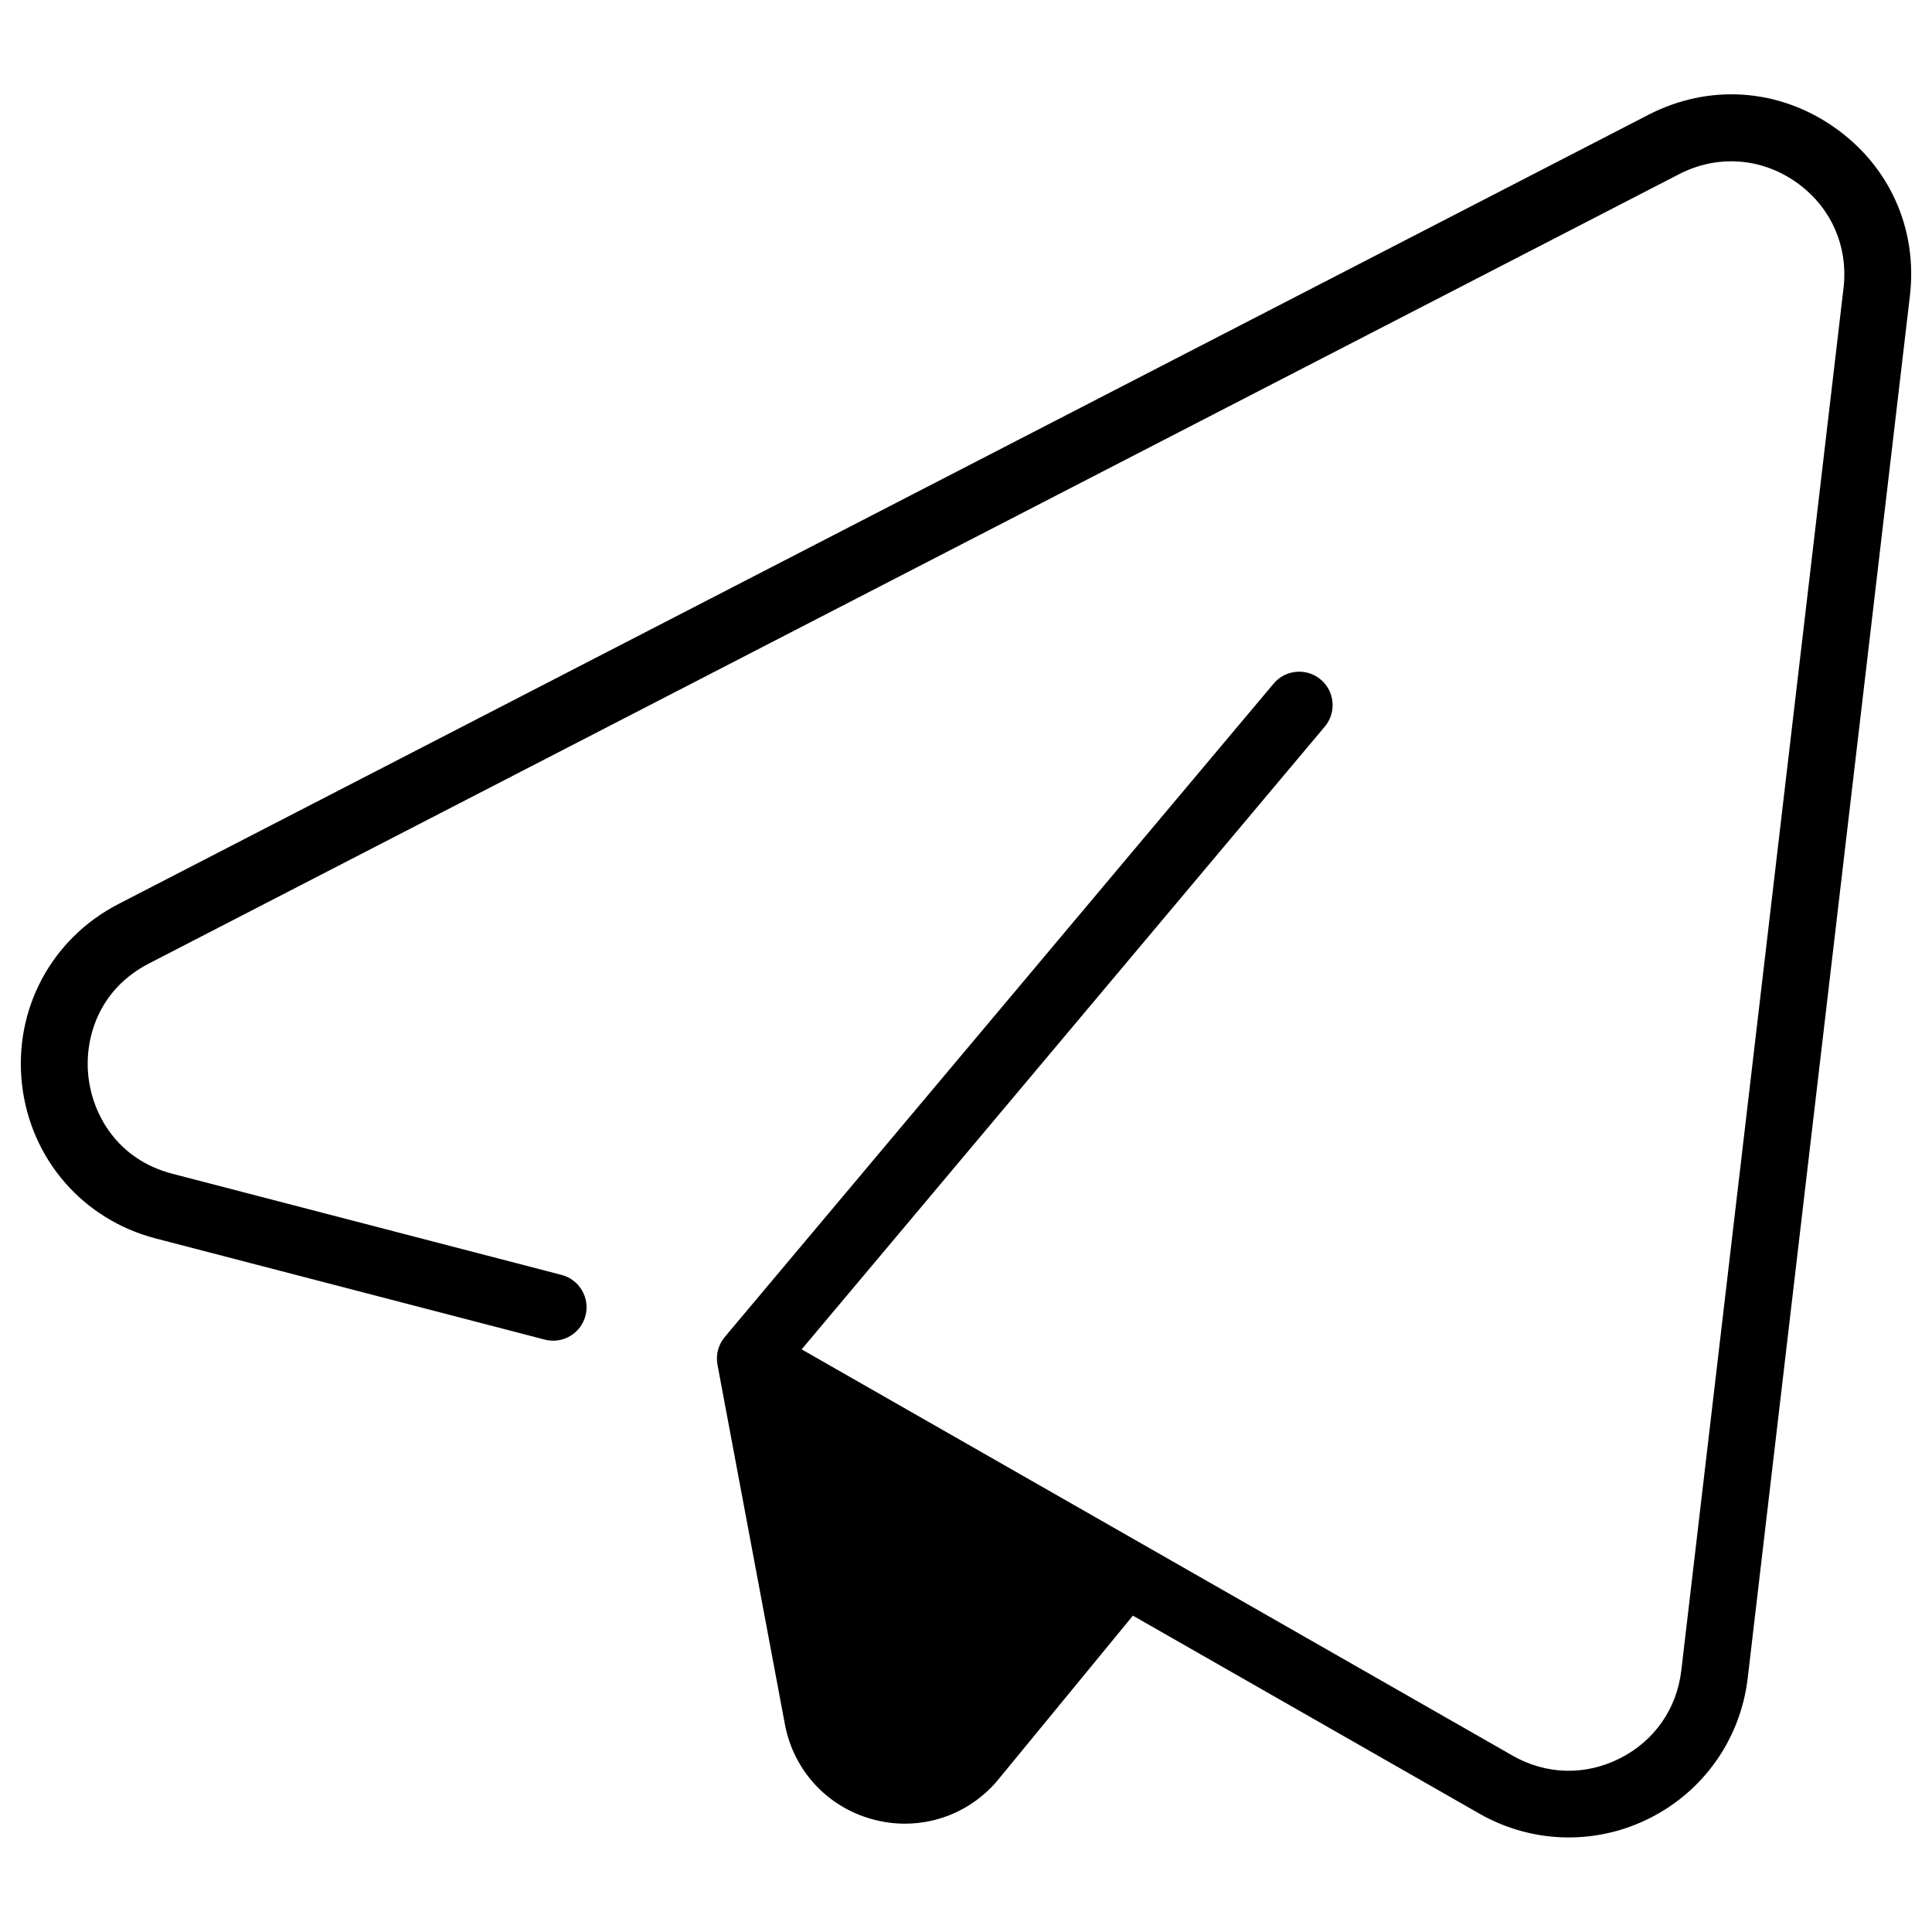
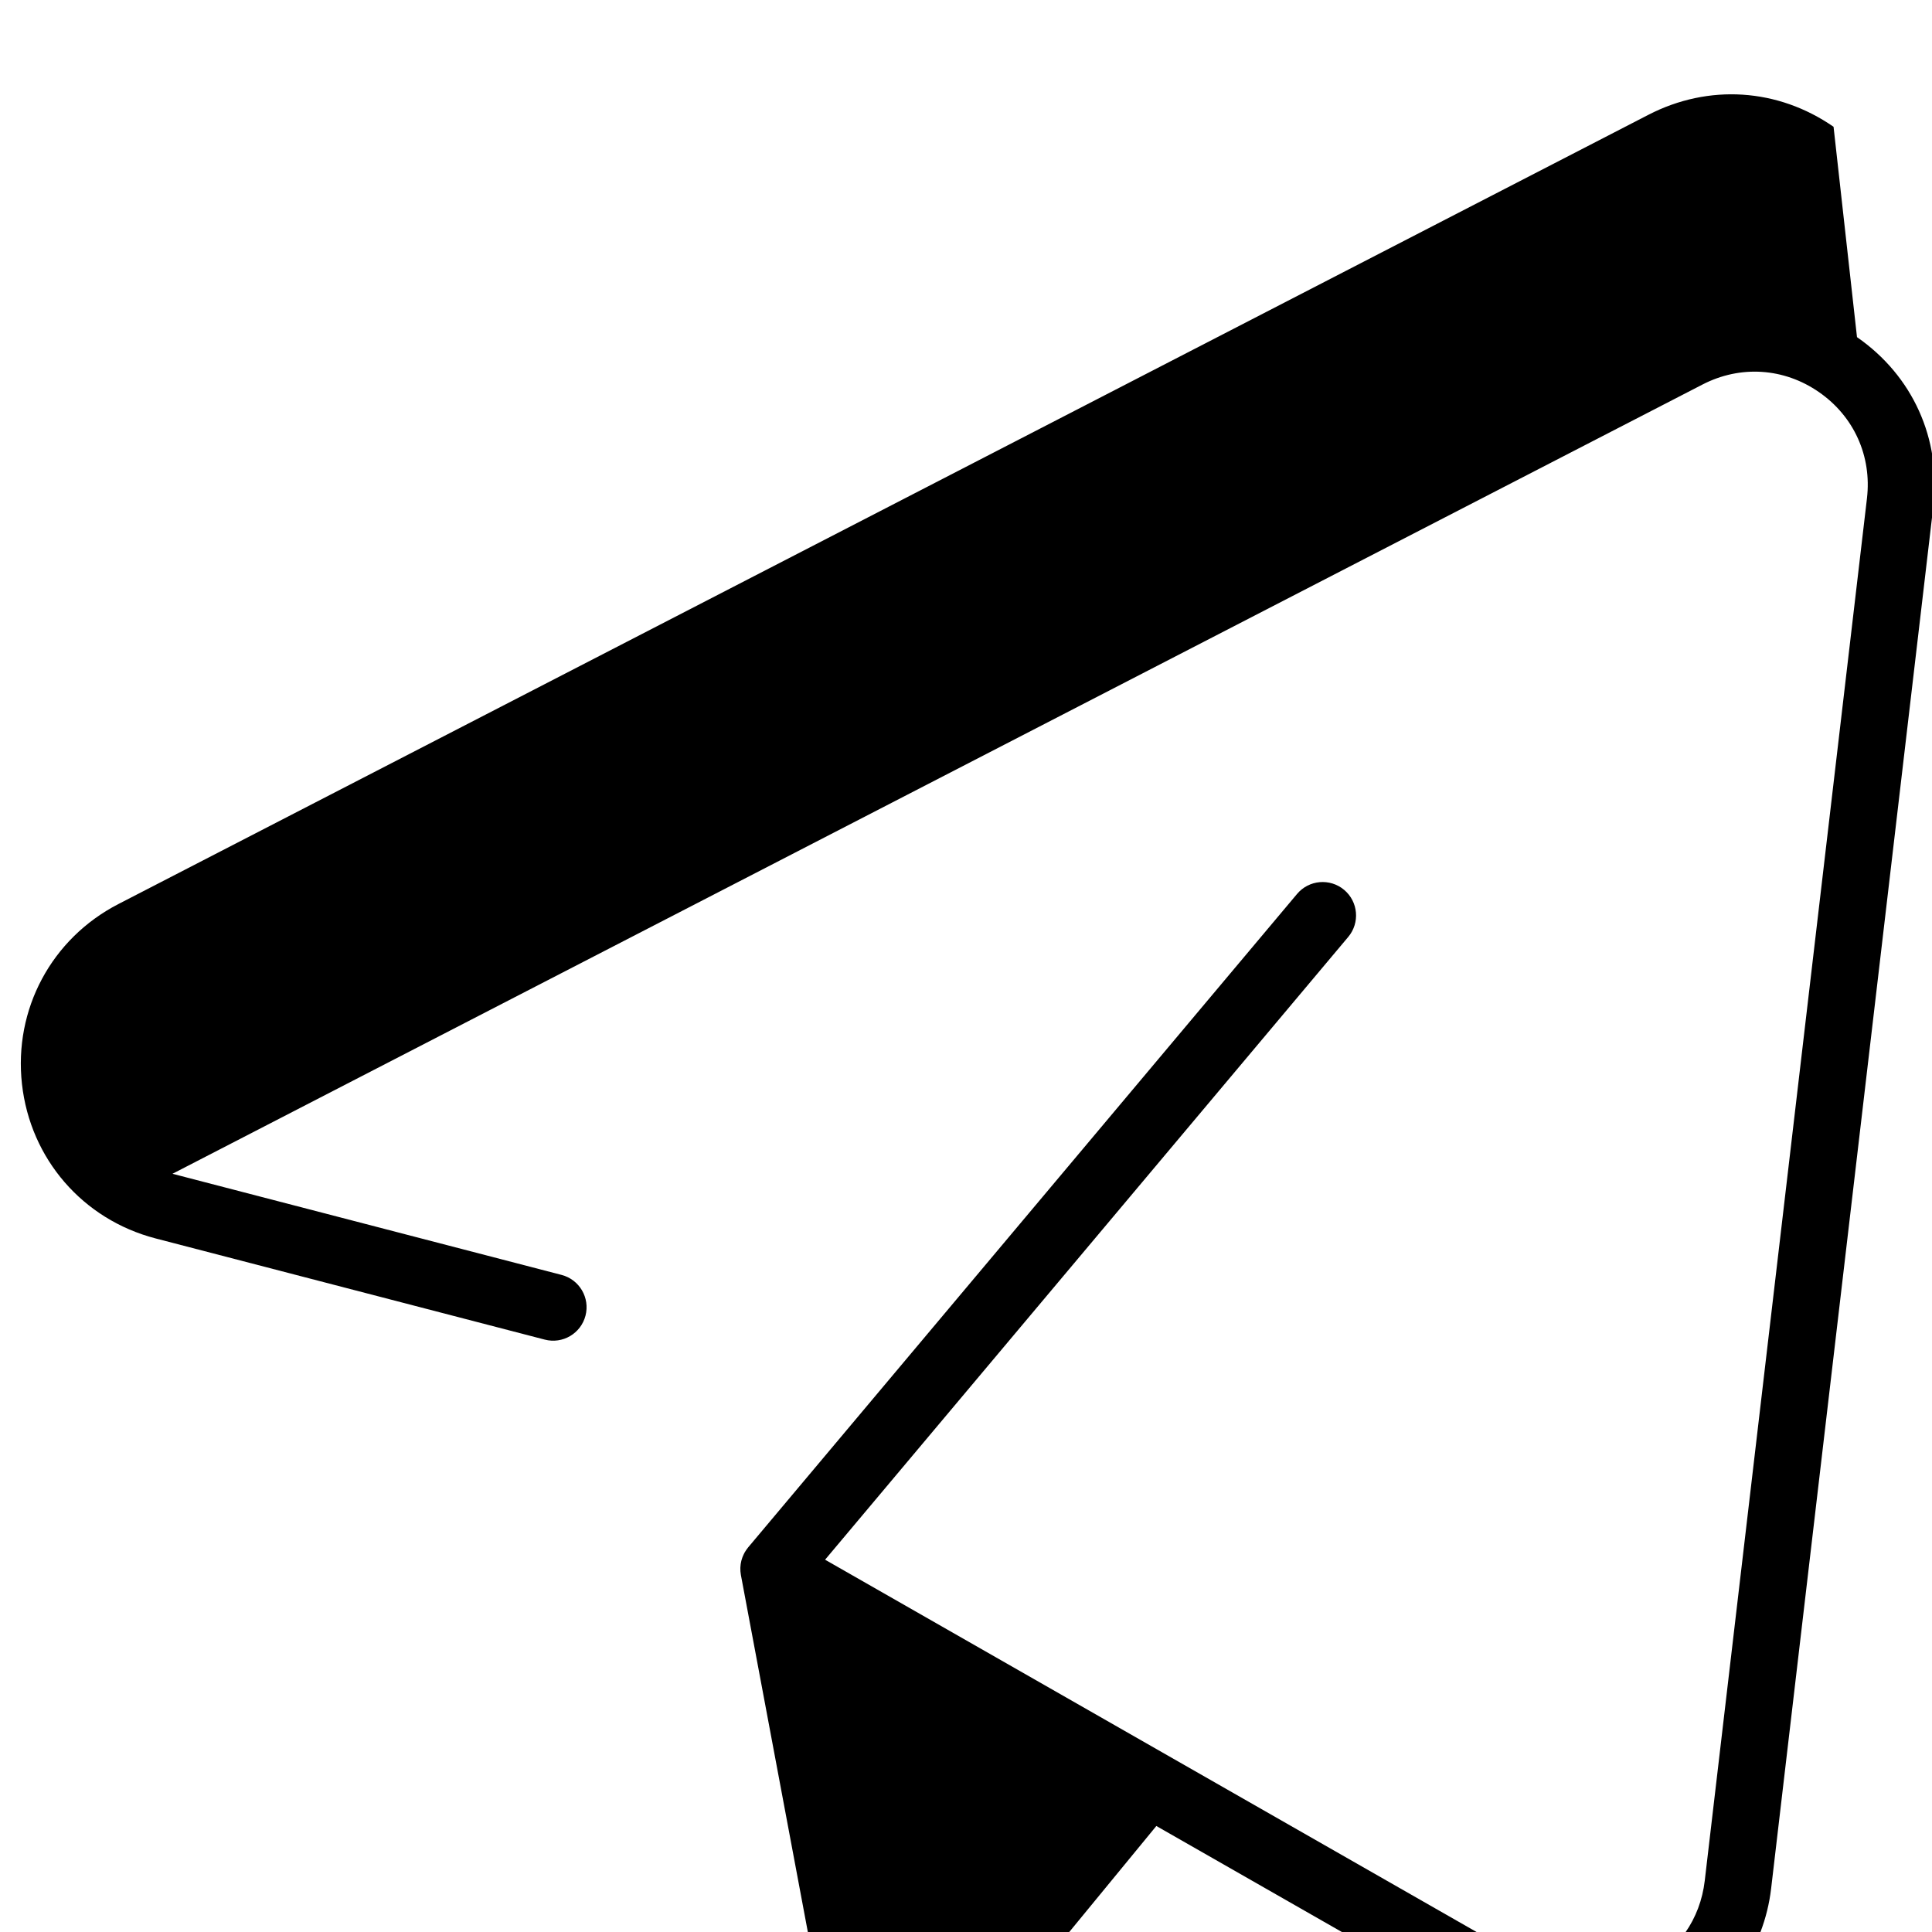
<svg xmlns="http://www.w3.org/2000/svg" fill="#000000" width="800px" height="800px" version="1.1" viewBox="144 144 512 512">
-   <path d="m629.91 177.6c-14.762-10.223-33.102-11.41-49.059-3.18l-405.47 209.16c-17.734 9.148-27.77 27.875-25.559 47.707 2.211 19.832 16.117 35.895 35.43 40.914l103.11 26.809c4.734 1.234 9.57-1.609 10.801-6.344 1.23-4.734-1.609-9.57-6.344-10.801l-103.11-26.801c-14.742-3.832-21.176-15.809-22.285-25.734-1.105-9.926 2.535-23.023 16.074-30.008l405.47-209.16c10.035-5.176 21.57-4.43 30.855 2 9.285 6.43 14.043 16.965 12.727 28.184l-42.988 366.34c-1.195 10.188-7.133 18.68-16.293 23.305-9.156 4.621-19.52 4.356-28.426-0.734l-188.4-107.66 138.64-165.04c3.144-3.746 2.66-9.332-1.086-12.477-3.746-3.144-9.332-2.66-12.477 1.086l-145.46 173.16c-0.055 0.062-0.098 0.133-0.148 0.199-0.125 0.156-0.246 0.312-0.359 0.48-0.078 0.113-0.152 0.23-0.223 0.352-0.059 0.094-0.121 0.18-0.176 0.273-0.031 0.059-0.059 0.117-0.09 0.176-0.066 0.125-0.129 0.25-0.191 0.379-0.078 0.164-0.152 0.328-0.219 0.492-0.047 0.117-0.094 0.23-0.137 0.348-0.066 0.188-0.129 0.375-0.184 0.566-0.031 0.102-0.059 0.207-0.086 0.312-0.051 0.211-0.094 0.422-0.129 0.633-0.016 0.09-0.035 0.184-0.047 0.273-0.031 0.238-0.055 0.477-0.066 0.715-0.004 0.07-0.012 0.141-0.016 0.211-0.02 0.625 0.027 1.25 0.137 1.863 0.004 0.02 0.004 0.039 0.008 0.055l17.867 95.289c2.285 12.184 11.121 21.82 23.062 25.145 2.91 0.812 5.852 1.207 8.762 1.207 9.035 0 17.734-3.809 23.98-10.801 0.047-0.051 0.086-0.109 0.129-0.16 0.035-0.039 0.074-0.074 0.105-0.113l36.191-44.055 91.828 52.473c7.344 4.195 15.504 6.305 23.676 6.305 7.352 0 14.719-1.707 21.516-5.137 14.348-7.242 24.027-21.094 25.902-37.051l42.988-366.34c2.094-17.836-5.469-34.586-20.23-44.812z" />
+   <path d="m629.91 177.6c-14.762-10.223-33.102-11.41-49.059-3.18l-405.47 209.16c-17.734 9.148-27.77 27.875-25.559 47.707 2.211 19.832 16.117 35.895 35.43 40.914l103.11 26.809c4.734 1.234 9.57-1.609 10.801-6.344 1.23-4.734-1.609-9.57-6.344-10.801l-103.11-26.801l405.47-209.16c10.035-5.176 21.57-4.43 30.855 2 9.285 6.43 14.043 16.965 12.727 28.184l-42.988 366.34c-1.195 10.188-7.133 18.68-16.293 23.305-9.156 4.621-19.52 4.356-28.426-0.734l-188.4-107.66 138.64-165.04c3.144-3.746 2.66-9.332-1.086-12.477-3.746-3.144-9.332-2.66-12.477 1.086l-145.46 173.16c-0.055 0.062-0.098 0.133-0.148 0.199-0.125 0.156-0.246 0.312-0.359 0.48-0.078 0.113-0.152 0.23-0.223 0.352-0.059 0.094-0.121 0.18-0.176 0.273-0.031 0.059-0.059 0.117-0.09 0.176-0.066 0.125-0.129 0.25-0.191 0.379-0.078 0.164-0.152 0.328-0.219 0.492-0.047 0.117-0.094 0.23-0.137 0.348-0.066 0.188-0.129 0.375-0.184 0.566-0.031 0.102-0.059 0.207-0.086 0.312-0.051 0.211-0.094 0.422-0.129 0.633-0.016 0.09-0.035 0.184-0.047 0.273-0.031 0.238-0.055 0.477-0.066 0.715-0.004 0.07-0.012 0.141-0.016 0.211-0.02 0.625 0.027 1.25 0.137 1.863 0.004 0.02 0.004 0.039 0.008 0.055l17.867 95.289c2.285 12.184 11.121 21.82 23.062 25.145 2.91 0.812 5.852 1.207 8.762 1.207 9.035 0 17.734-3.809 23.98-10.801 0.047-0.051 0.086-0.109 0.129-0.16 0.035-0.039 0.074-0.074 0.105-0.113l36.191-44.055 91.828 52.473c7.344 4.195 15.504 6.305 23.676 6.305 7.352 0 14.719-1.707 21.516-5.137 14.348-7.242 24.027-21.094 25.902-37.051l42.988-366.34c2.094-17.836-5.469-34.586-20.23-44.812z" />
</svg>